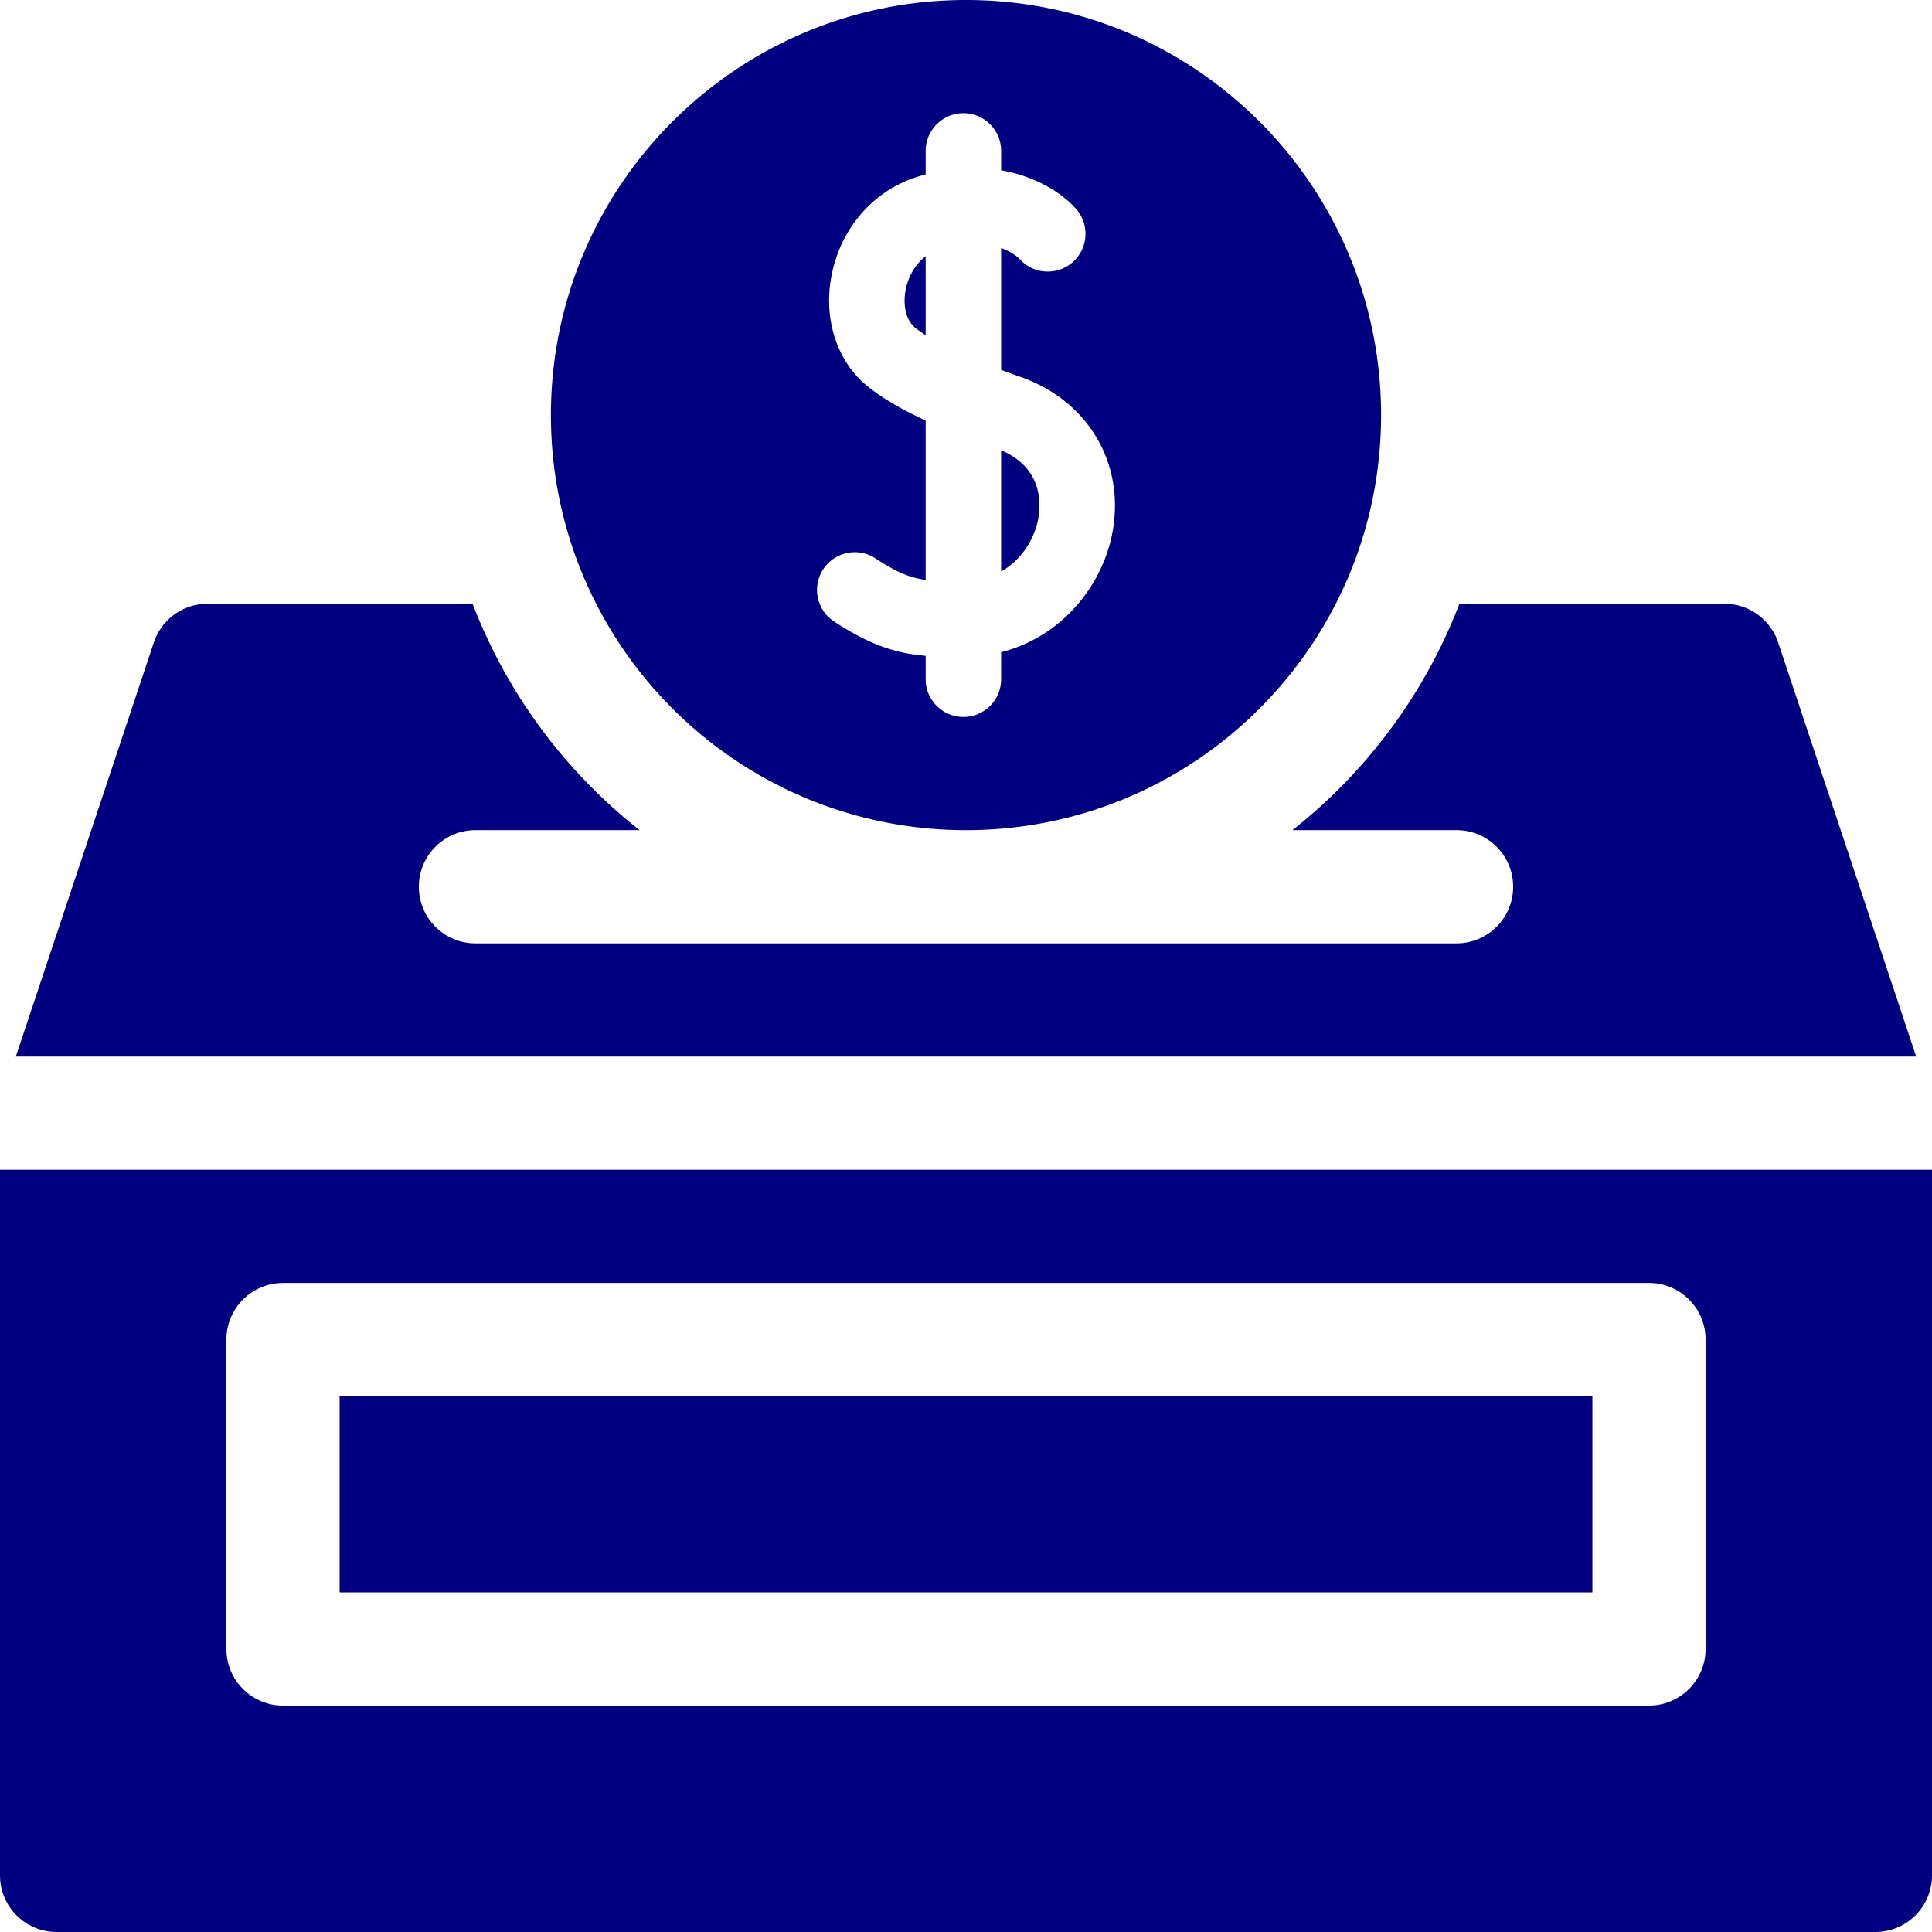
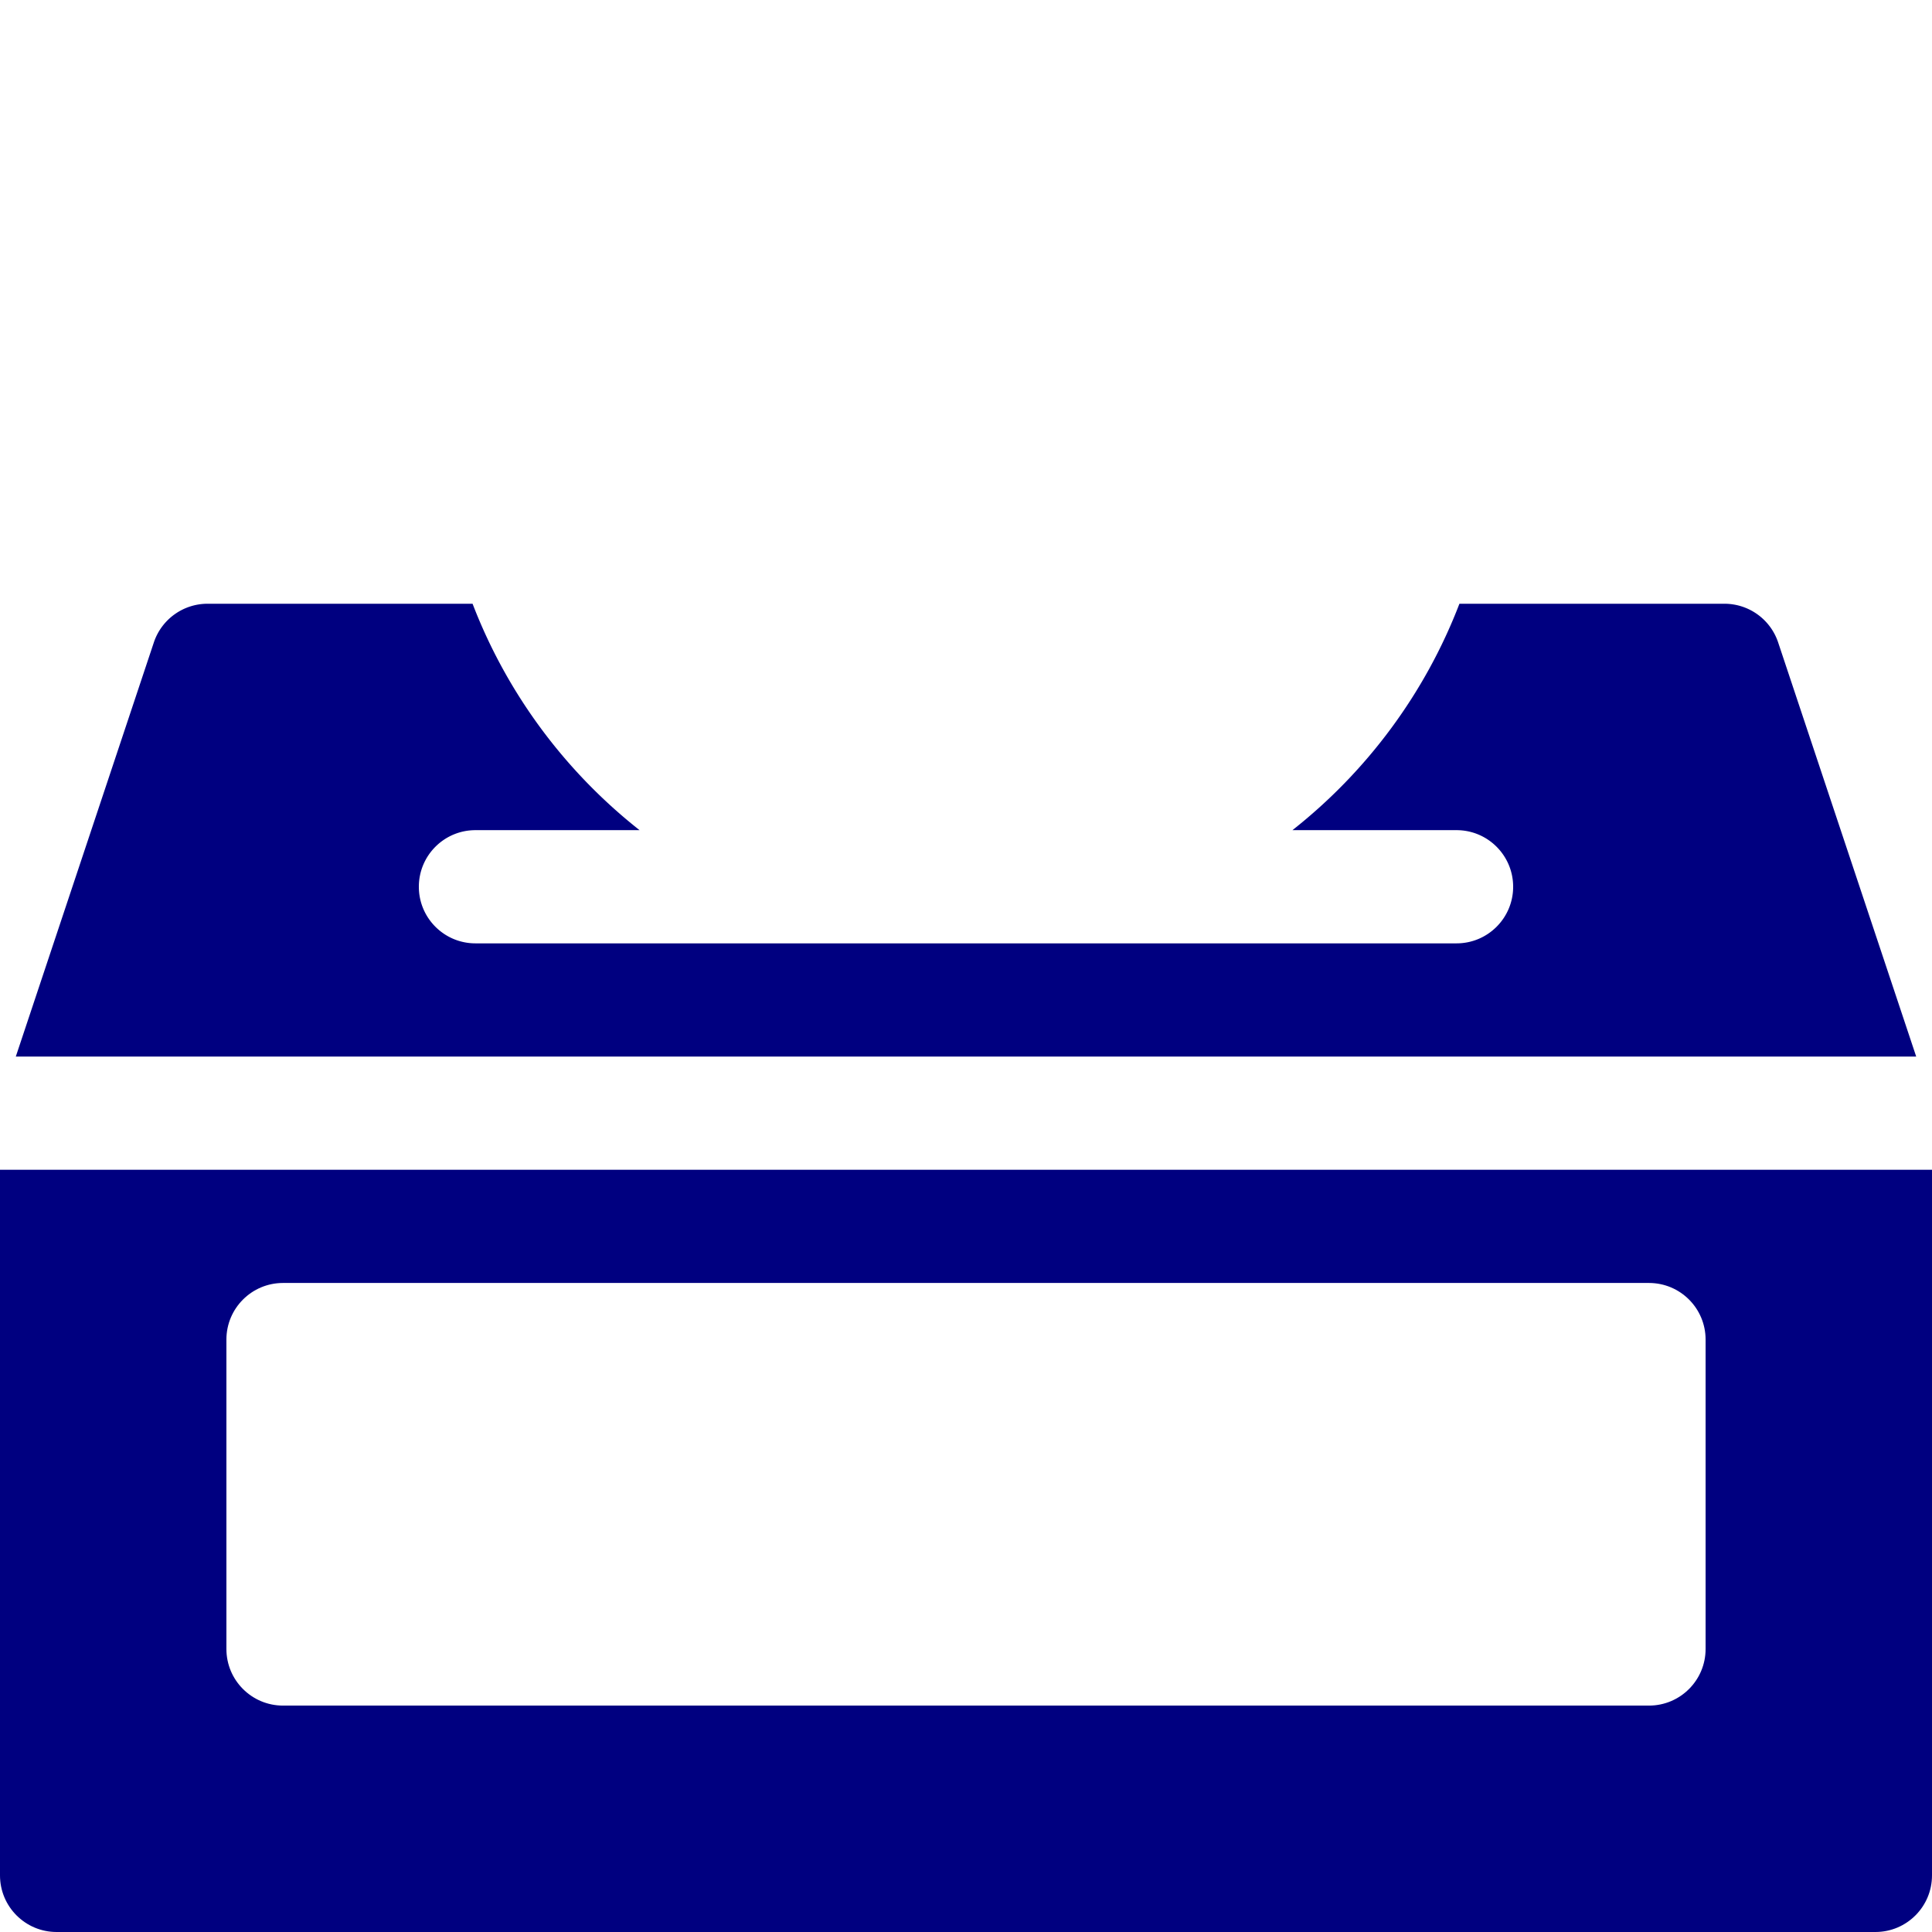
<svg xmlns="http://www.w3.org/2000/svg" version="1.1" width="512" height="512" x="0" y="0" viewBox="0 0 512 512" style="enable-background:new 0 0 512 512" xml:space="preserve" class="">
  <g>
    <path d="M0 310v187c0 8.284 6.716 15 15 15h482c8.284 0 15-6.716 15-15V310zm452 127c0 8.284-6.716 15-15 15H75c-8.284 0-15-6.716-15-15v-82c0-8.284 6.716-15 15-15h362c8.284 0 15 6.716 15 15z" fill="#000080" data-original="#000000" class="" />
-     <path d="M90 370h332v52H90zM275.205 137.12c.657-3.909.926-13.224-9.896-17.781v32.121c5.625-3.222 8.985-8.92 9.896-14.34zM245.31 67.905c-3.052 2.34-4.734 5.883-5.313 8.956-.799 4.239.213 8.177 2.578 10.031a35.545 35.545 0 0 0 2.735 1.926z" fill="#000080" data-original="#000000" class="" />
-     <path d="M256 220c60.751 0 110-49.249 110-110S316.751 0 256 0 146 49.249 146 110s49.249 110 110 110zm-37.839-69.131c3.024-4.621 9.222-5.916 13.843-2.894 5.401 3.533 8.787 5.068 13.306 5.703v-42.234c-6.388-2.927-11.162-5.744-15.079-8.817-8.298-6.508-12.087-17.801-9.888-29.472 2.396-12.718 11.249-22.836 23.102-26.407a60.164 60.164 0 0 1 1.865-.526V40c0-5.522 4.477-10 10-10 5.522 0 10 4.478 10 10v5.127c9.708 1.681 16.572 6.46 19.895 10.276 3.628 4.164 3.192 10.481-.972 14.108-4.142 3.608-10.413 3.198-14.051-.905-.227-.231-1.817-1.761-4.872-2.887v32.312c1.775.659 3.549 1.298 5.29 1.914 17.578 6.214 27.355 22.486 24.329 40.491-2.353 13.995-13.003 28.188-29.619 32.403V180c0 5.522-4.478 10-10 10-5.523 0-10-4.478-10-10v-6.202c-8.074-.698-14.767-2.879-24.254-9.086-4.623-3.024-5.919-9.221-2.895-13.843z" fill="#000080" data-original="#000000" class="" />
    <path d="M471.23 170.257A15 15 0 0 0 457 160h-70.238c-9.127 23.789-24.561 44.479-44.254 60H386c8.284 0 15 6.716 15 15s-6.716 15-15 15H126c-8.284 0-15-6.716-15-15s6.716-15 15-15h43.492c-19.693-15.521-35.127-36.211-44.254-60H55a15 15 0 0 0-14.23 10.257L4.189 280h503.623z" fill="#000080" data-original="#000000" class="" />
  </g>
</svg>